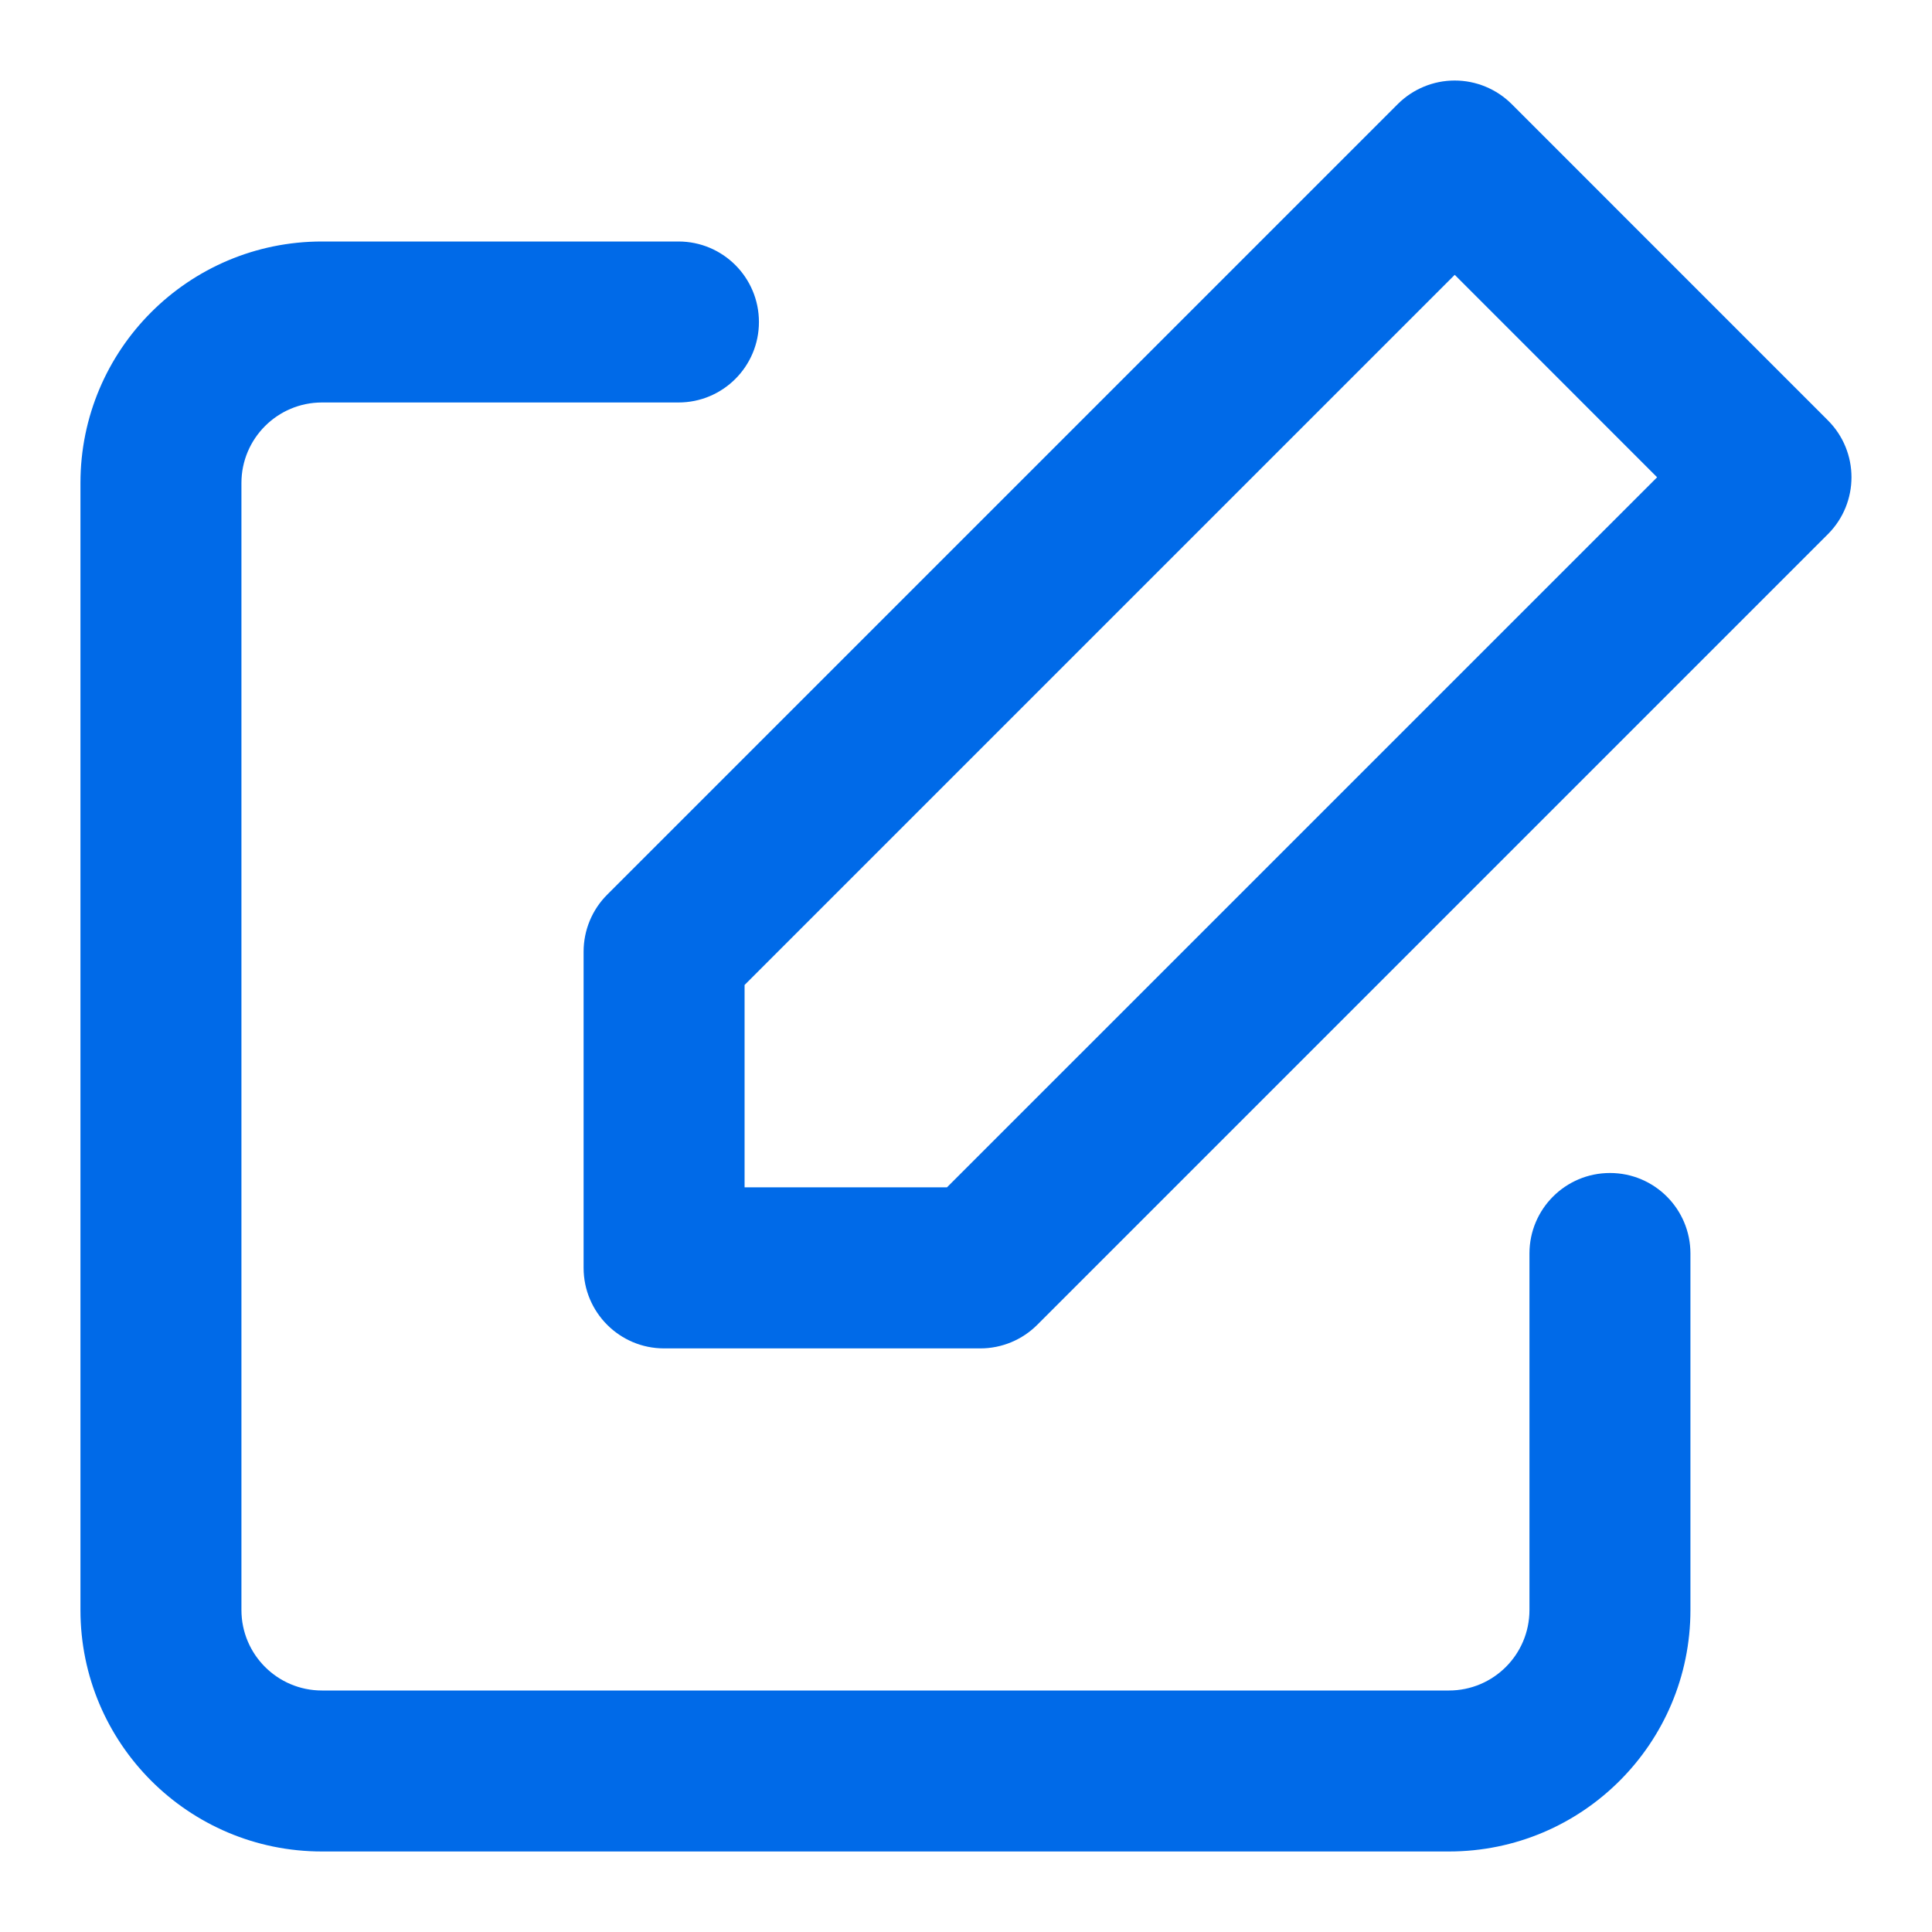
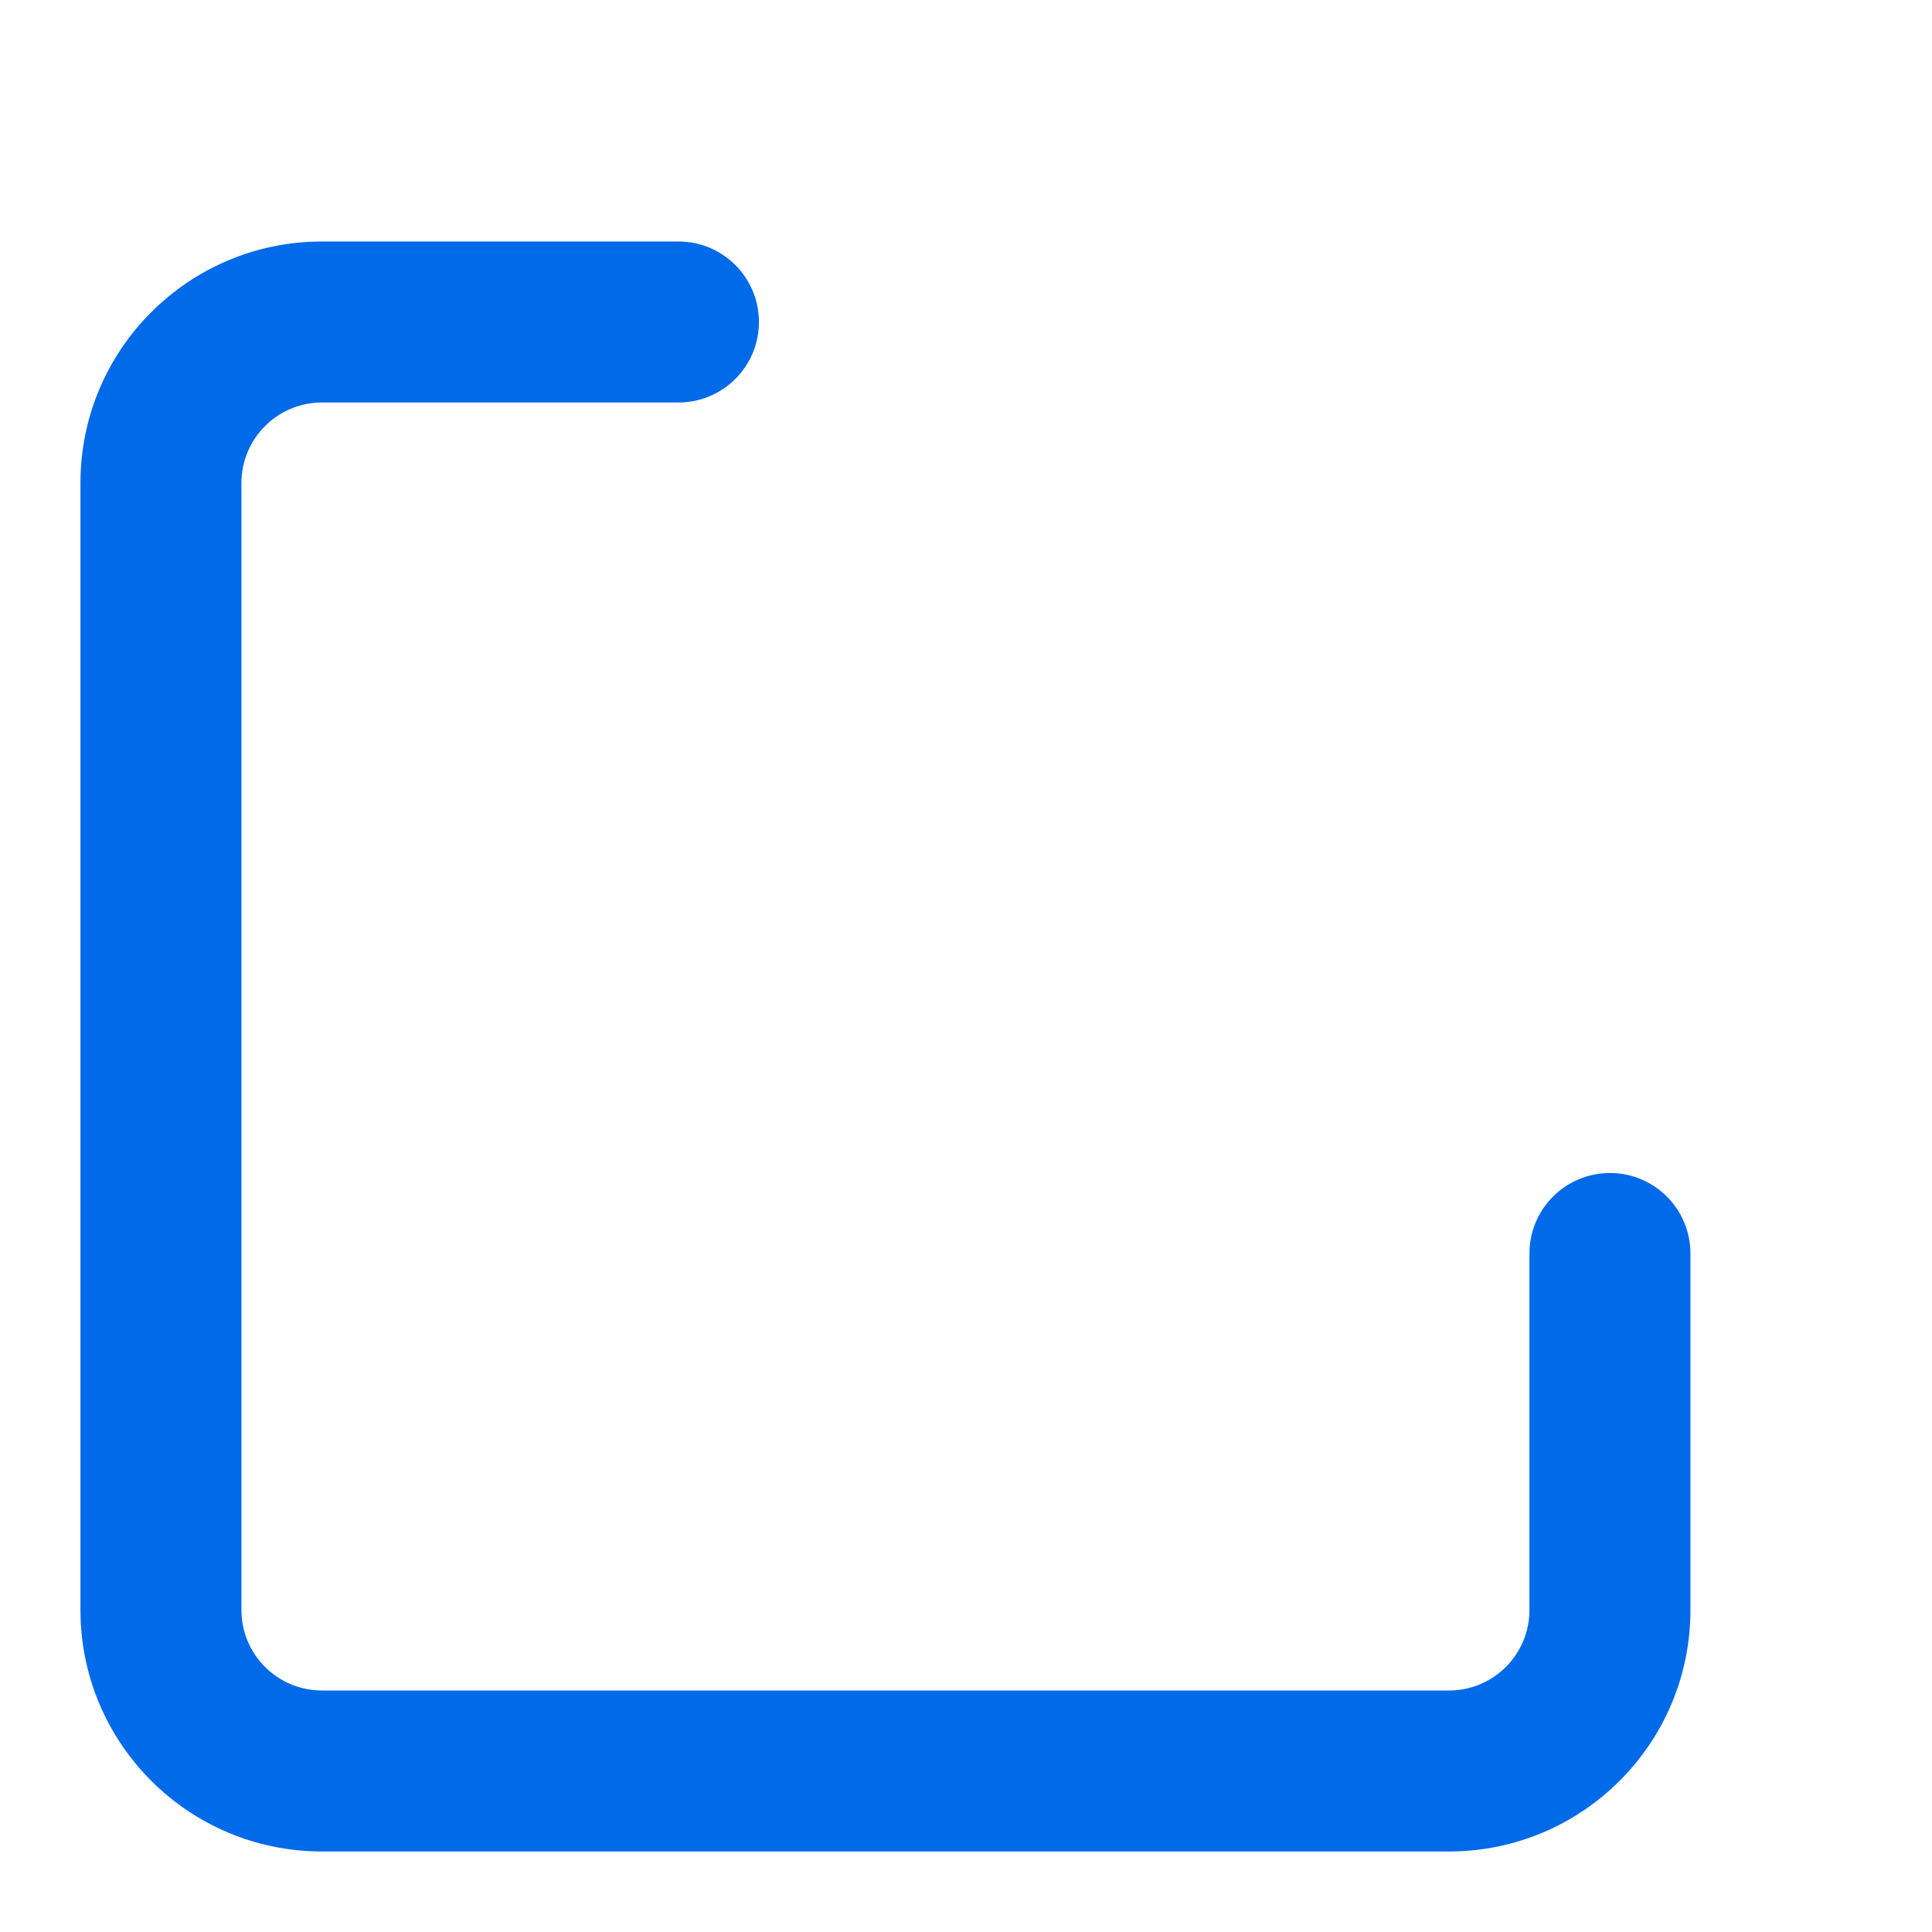
<svg xmlns="http://www.w3.org/2000/svg" width="28" height="28" viewBox="0 0 28 28" fill="none">
-   <path fill-rule="evenodd" clip-rule="evenodd" d="M21.908 1.508C21.689 1.29 21.392 1.167 21.083 1.167C20.773 1.167 20.477 1.29 20.258 1.508L8.799 12.967C8.581 13.185 8.458 13.482 8.458 13.792V18.375C8.458 19.019 8.98 19.542 9.624 19.542H14.208C14.517 19.542 14.814 19.419 15.033 19.2L26.491 7.742C26.947 7.286 26.947 6.547 26.491 6.092L21.908 1.508ZM10.791 17.208V14.275L21.083 3.983L24.016 6.917L13.724 17.208H10.791Z" fill="#006AE8" />
  <path d="M3.499 7C3.499 6.356 4.022 5.833 4.666 5.833H9.833C10.477 5.833 10.999 5.311 10.999 4.667C10.999 4.022 10.477 3.5 9.833 3.5H4.666C2.733 3.5 1.166 5.067 1.166 7V23.333C1.166 25.266 2.733 26.833 4.666 26.833H20.999C22.932 26.833 24.499 25.266 24.499 23.333V18.167C24.499 17.522 23.977 17 23.333 17C22.688 17 22.166 17.522 22.166 18.167V23.333C22.166 23.978 21.644 24.5 20.999 24.5H4.666C4.022 24.5 3.499 23.978 3.499 23.333V7Z" fill="#006AE8" />
</svg>